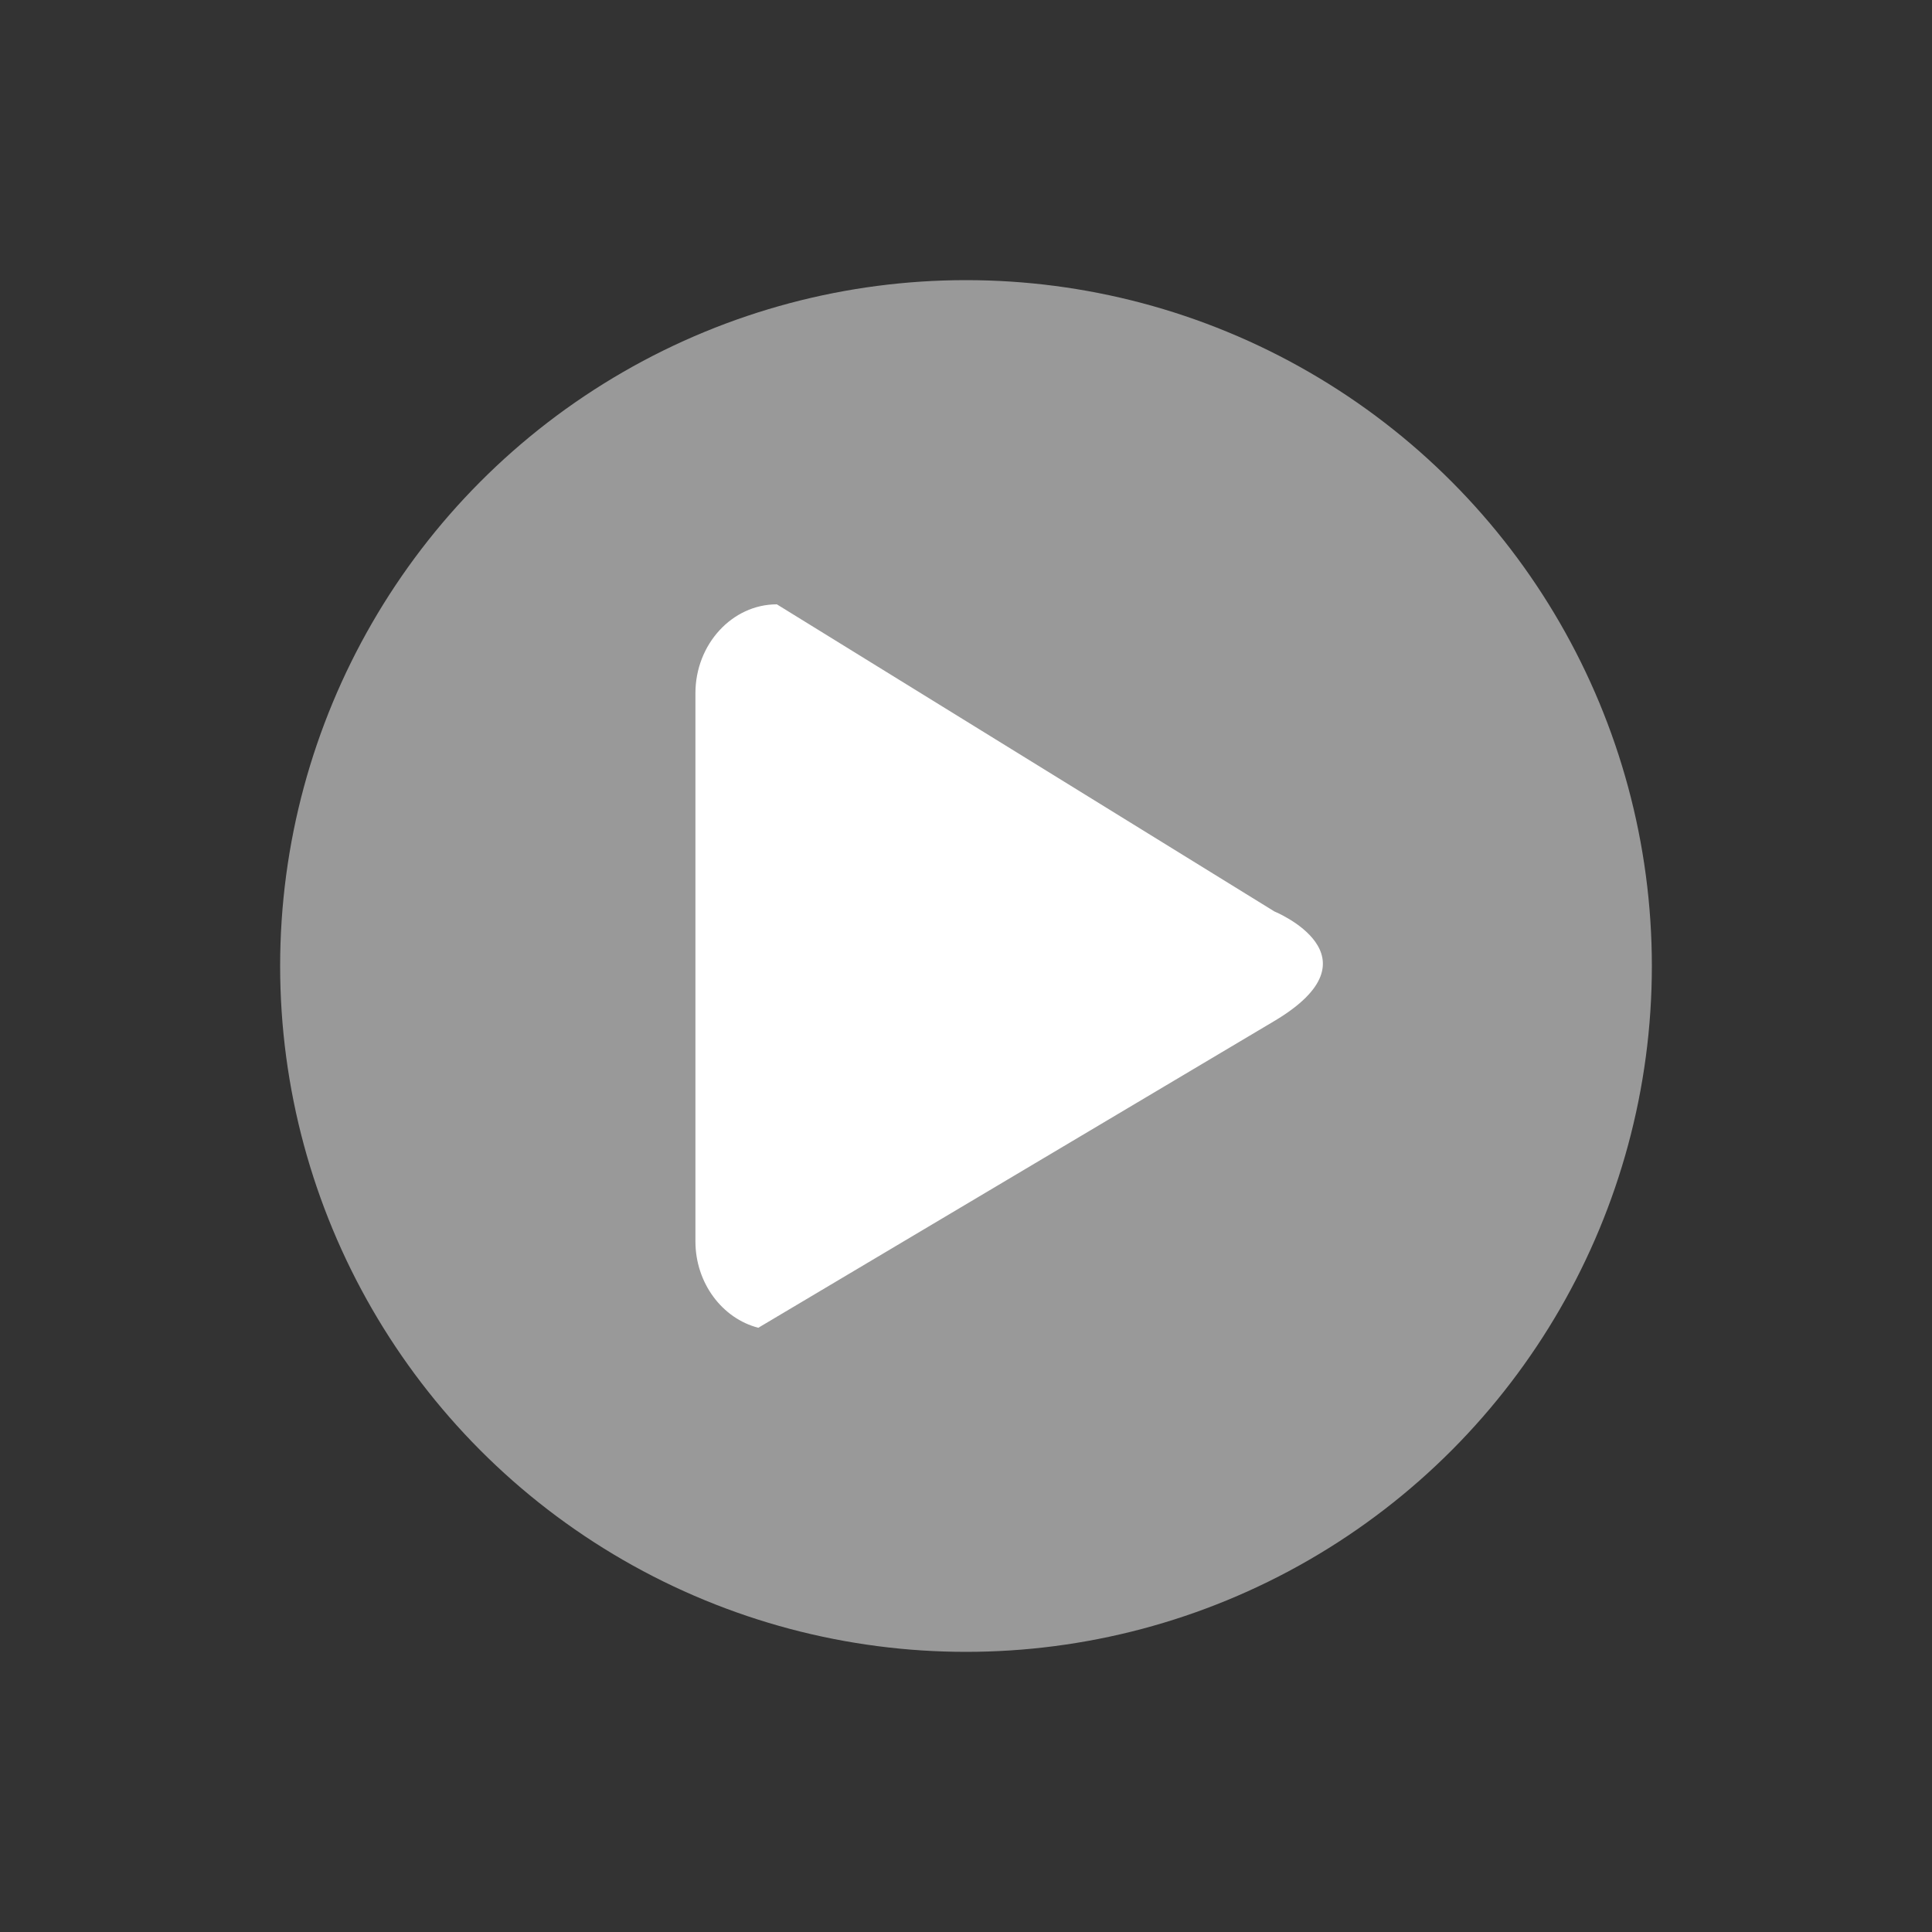
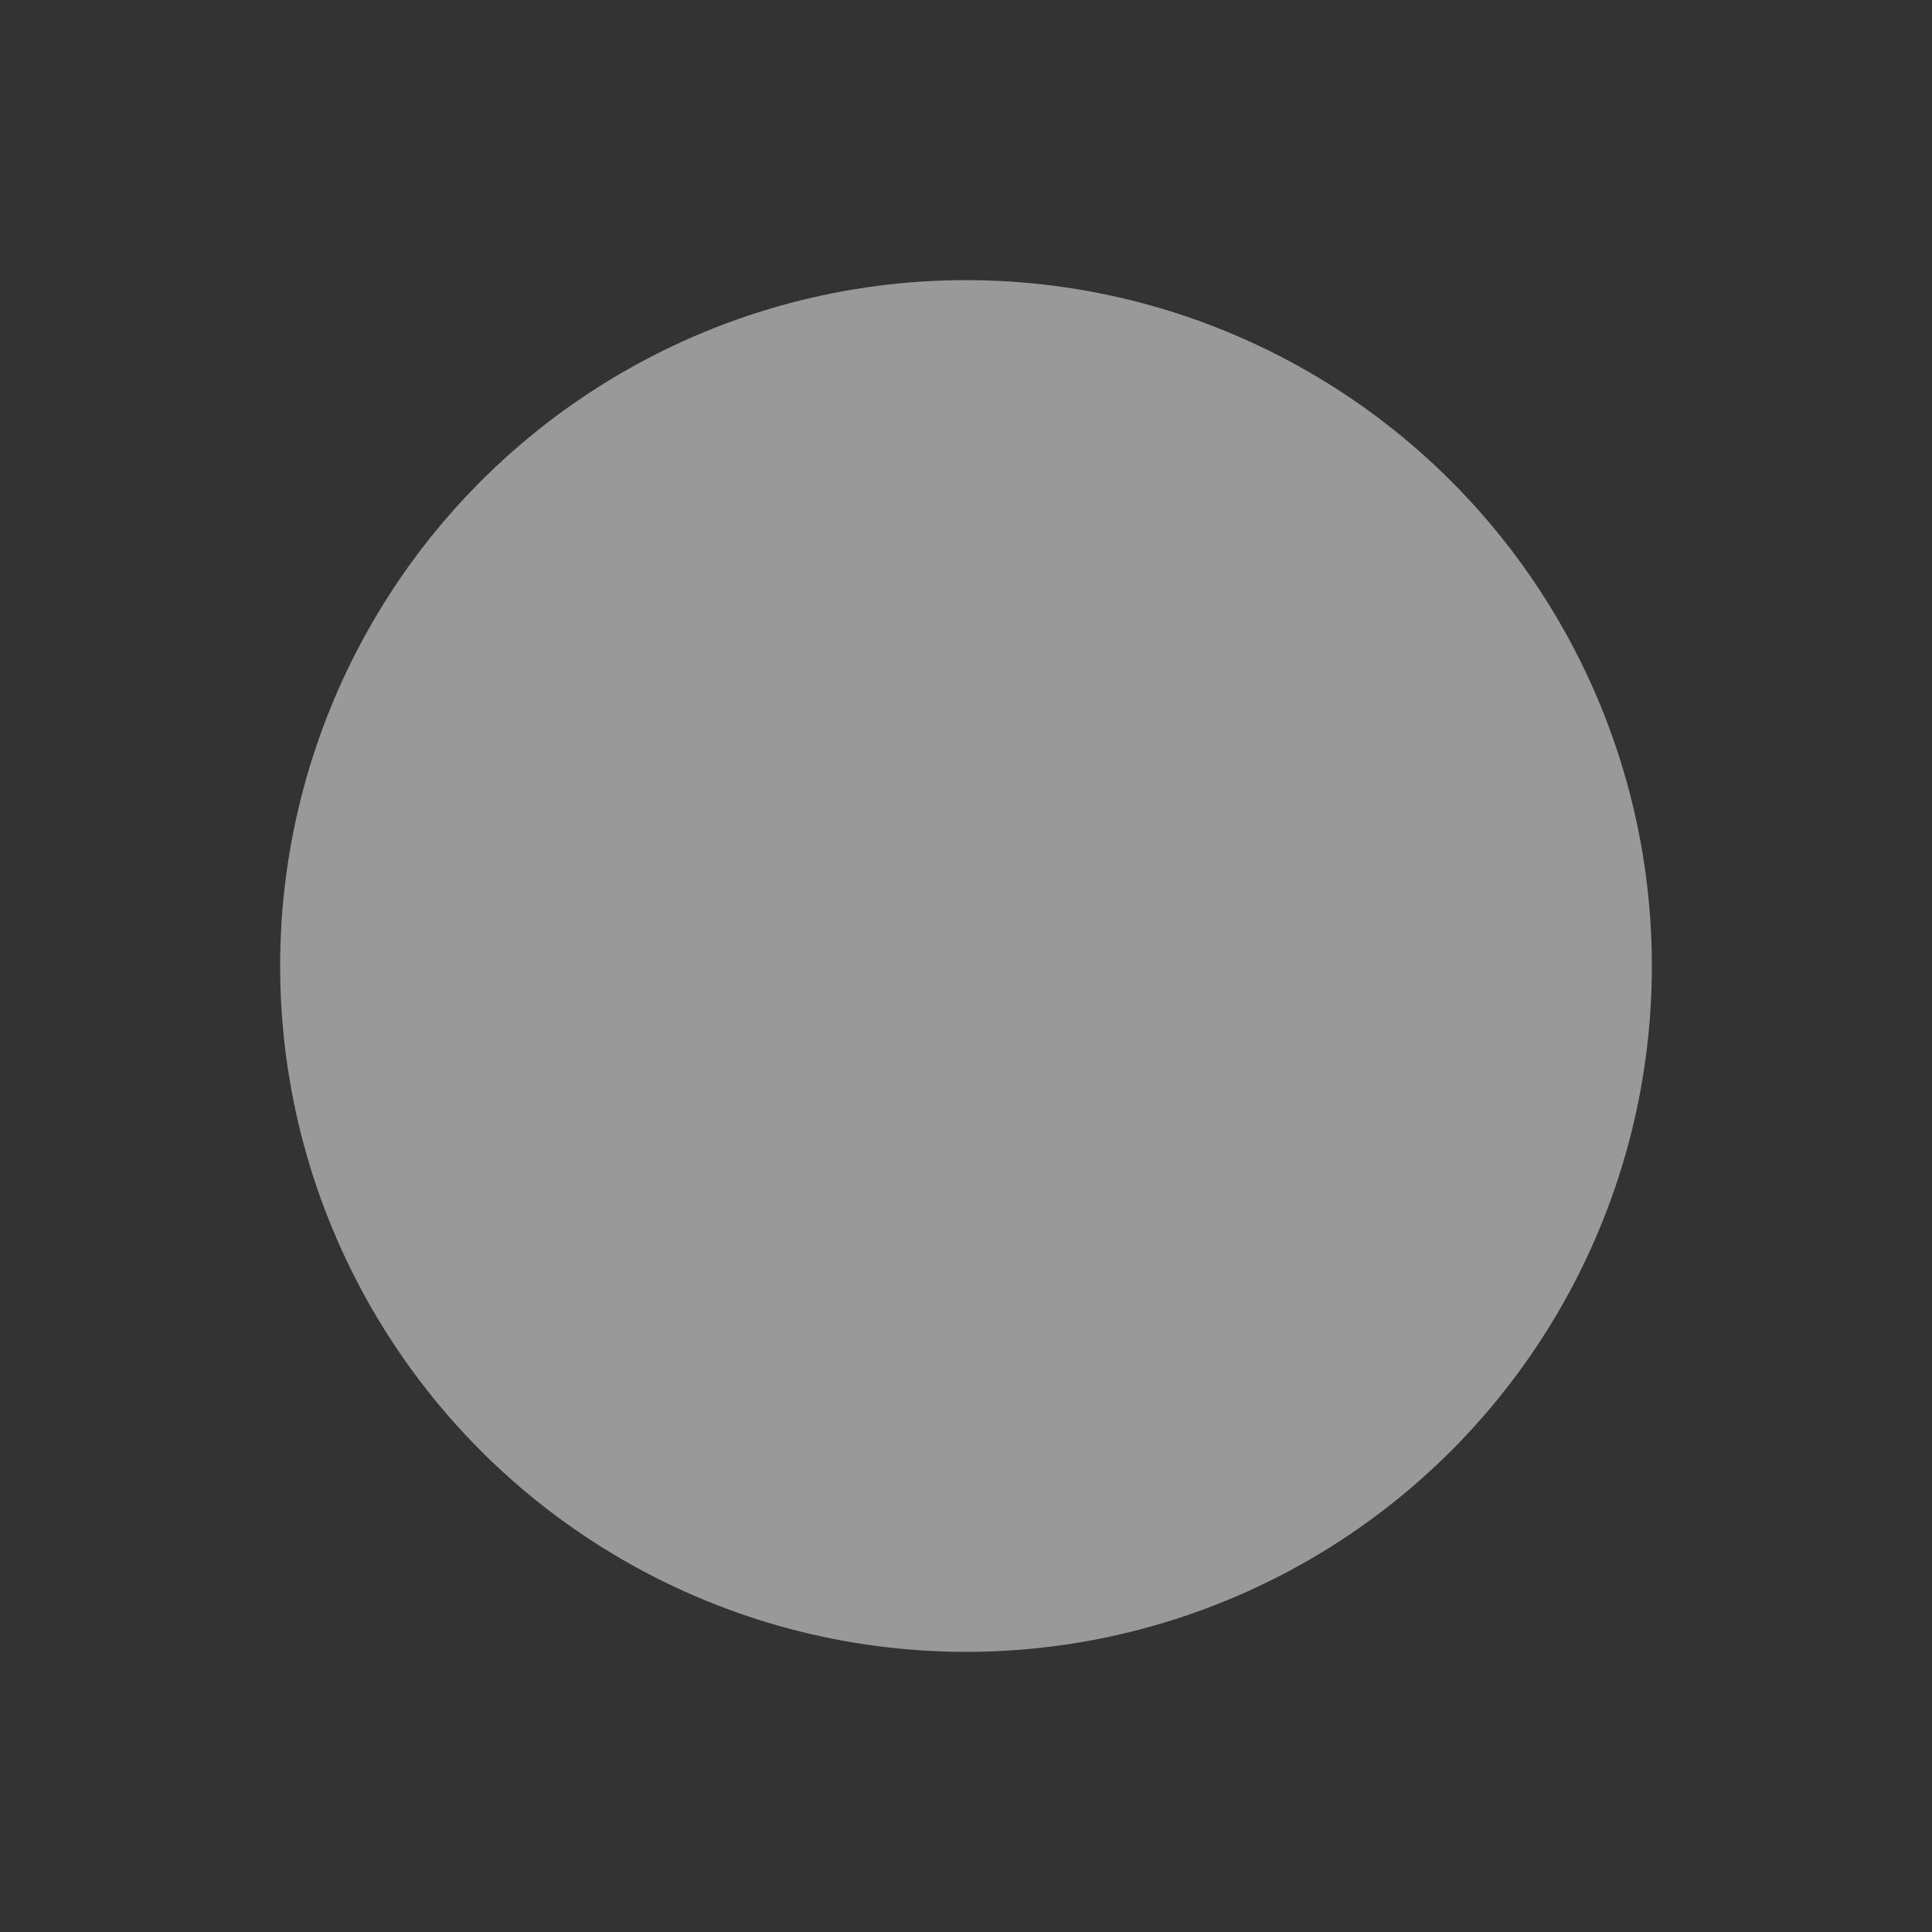
<svg xmlns="http://www.w3.org/2000/svg" version="1.1" id="Layer_1" x="0px" y="0px" viewBox="0 0 200 200" style="enable-background:new 0 0 200 200;" xml:space="preserve">
  <rect x="0" y="0" width="200" height="200" fill="#333333" stroke="none" />
  <style type="text/css">
	.st0{opacity:0.5;fill:#FFFFFF;}
	.st1{fill:#FFFFFF;}
</style>
  <g>
    <circle class="st0" cx="100" cy="100" r="71" />
-     <path class="st1" d="M131.92,94.35l-51.5-31.79c-4.63,0-8.43,4.14-8.43,9.2v56.74c0,4.34,2.79,7.99,6.51,8.95l53.41-31.75   C143.23,98.97,131.92,94.35,131.92,94.35z" />
  </g>
</svg>